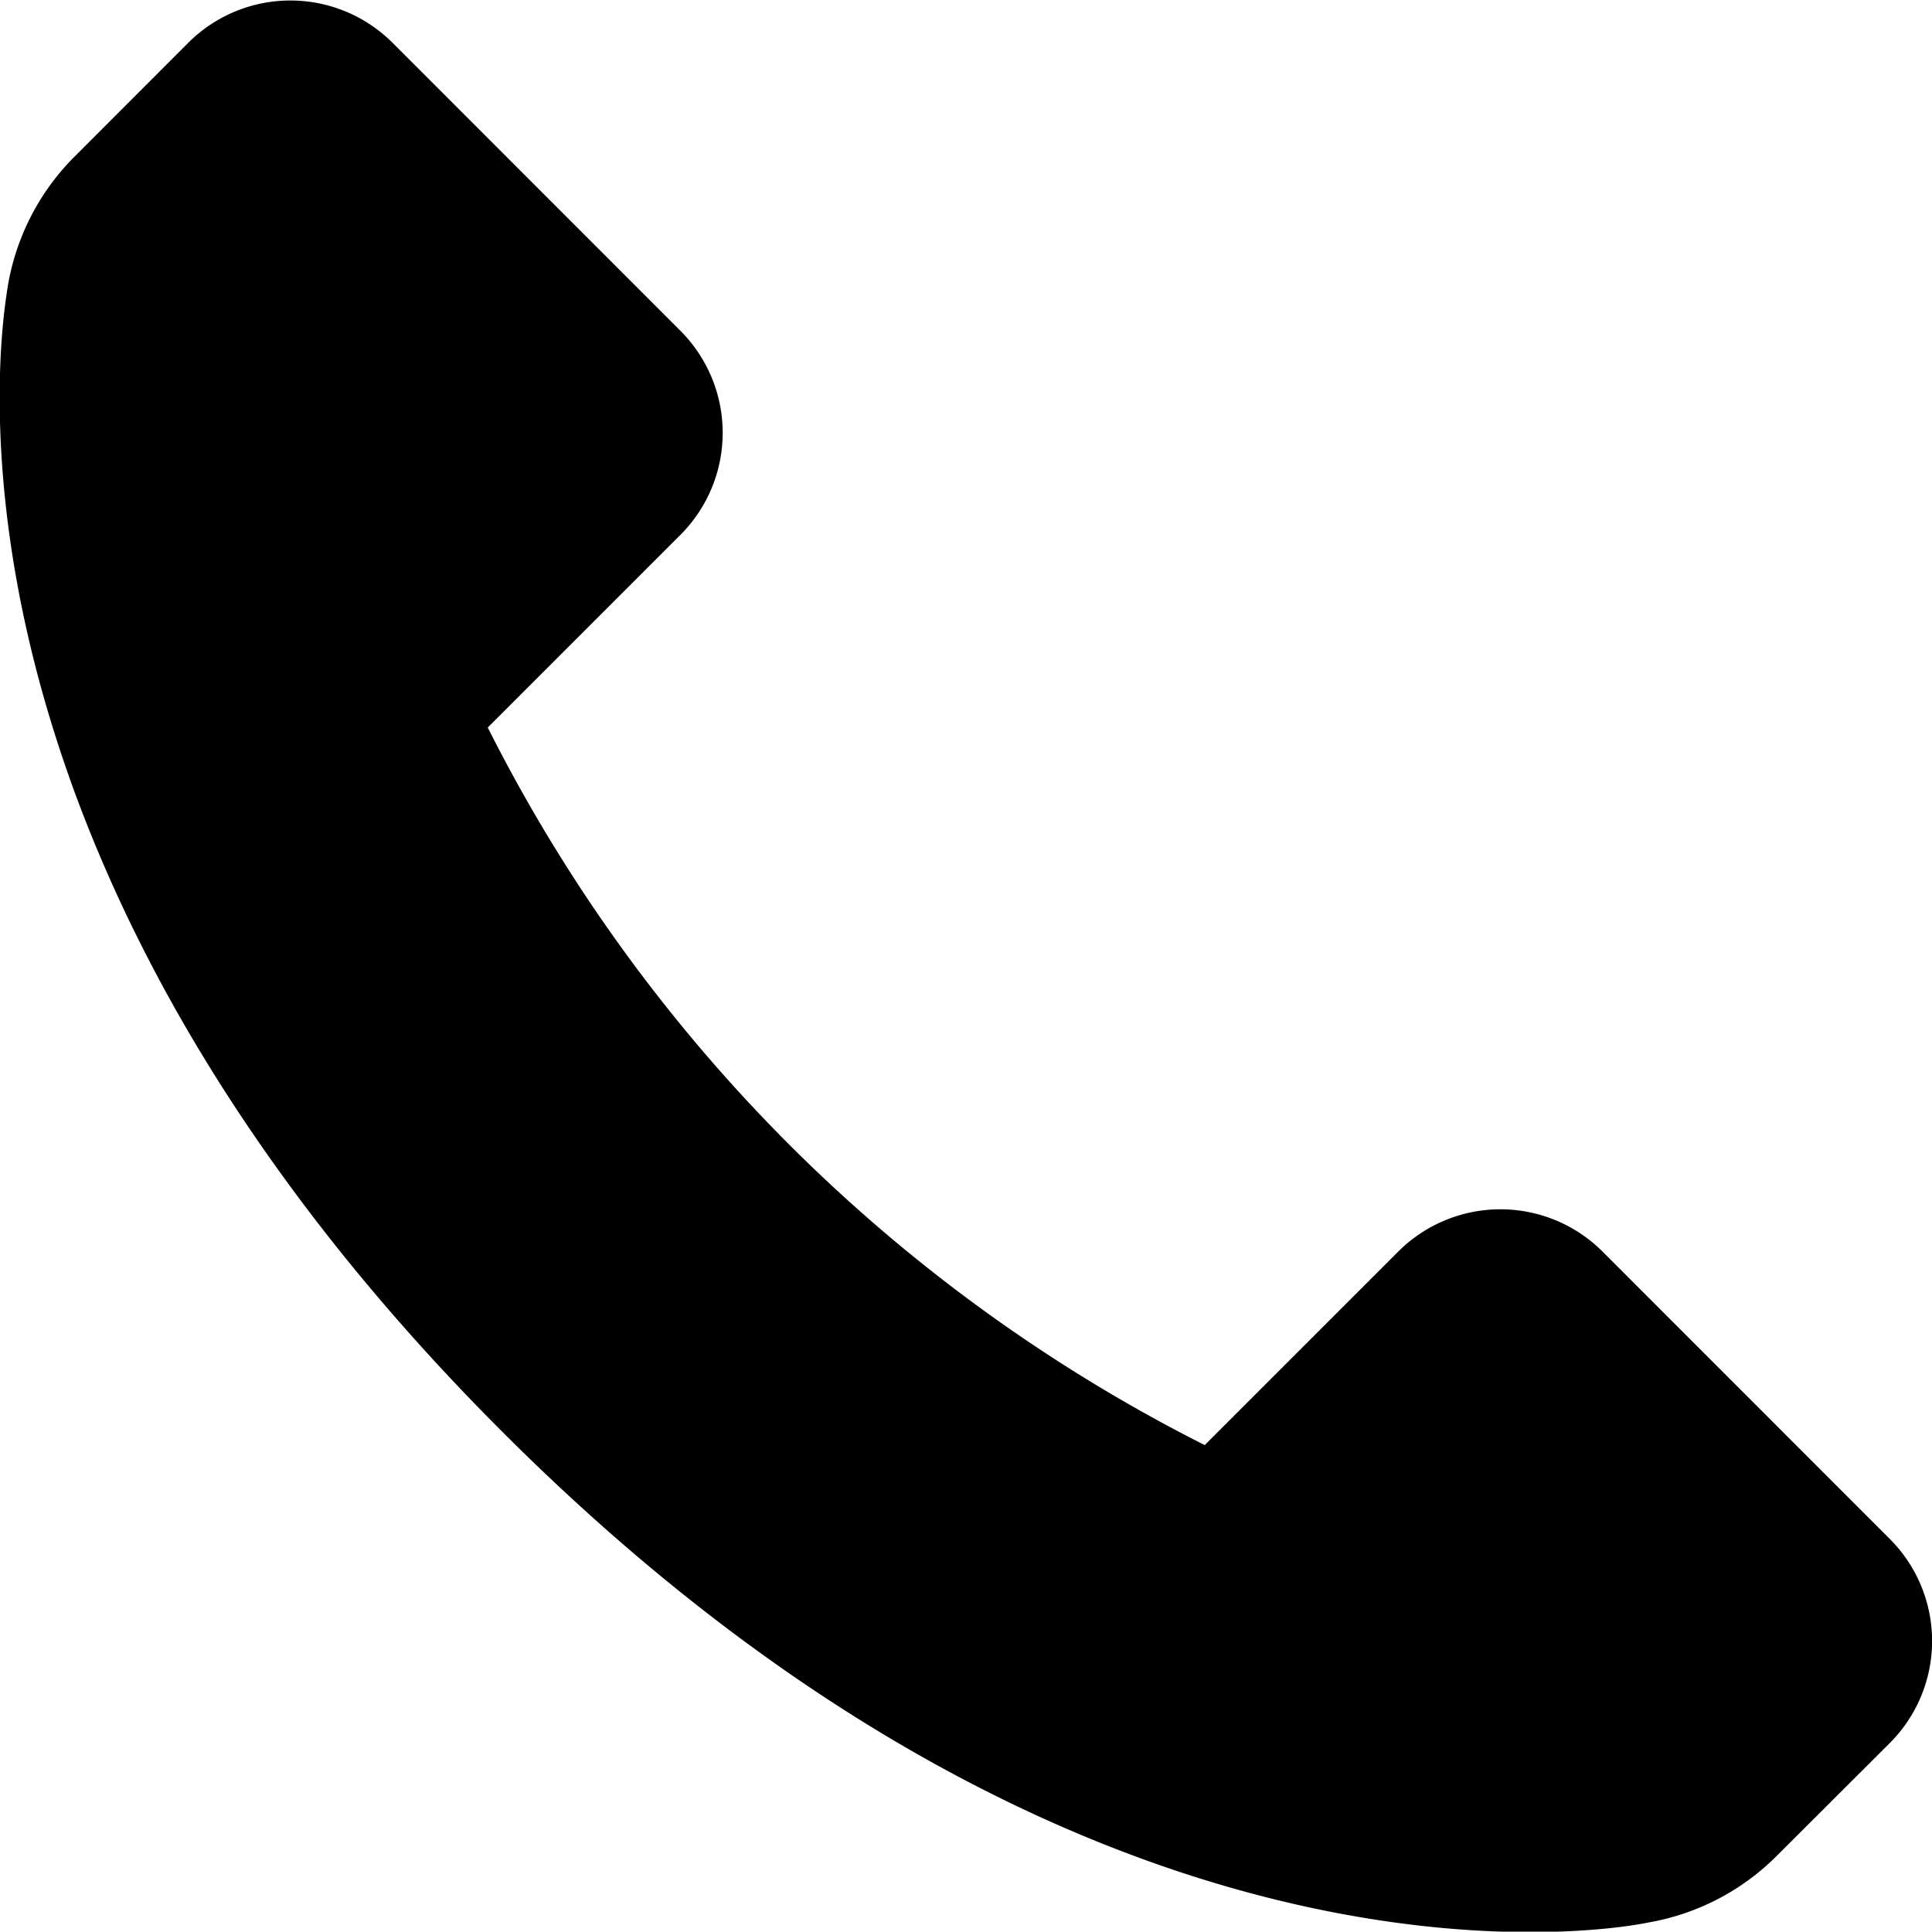
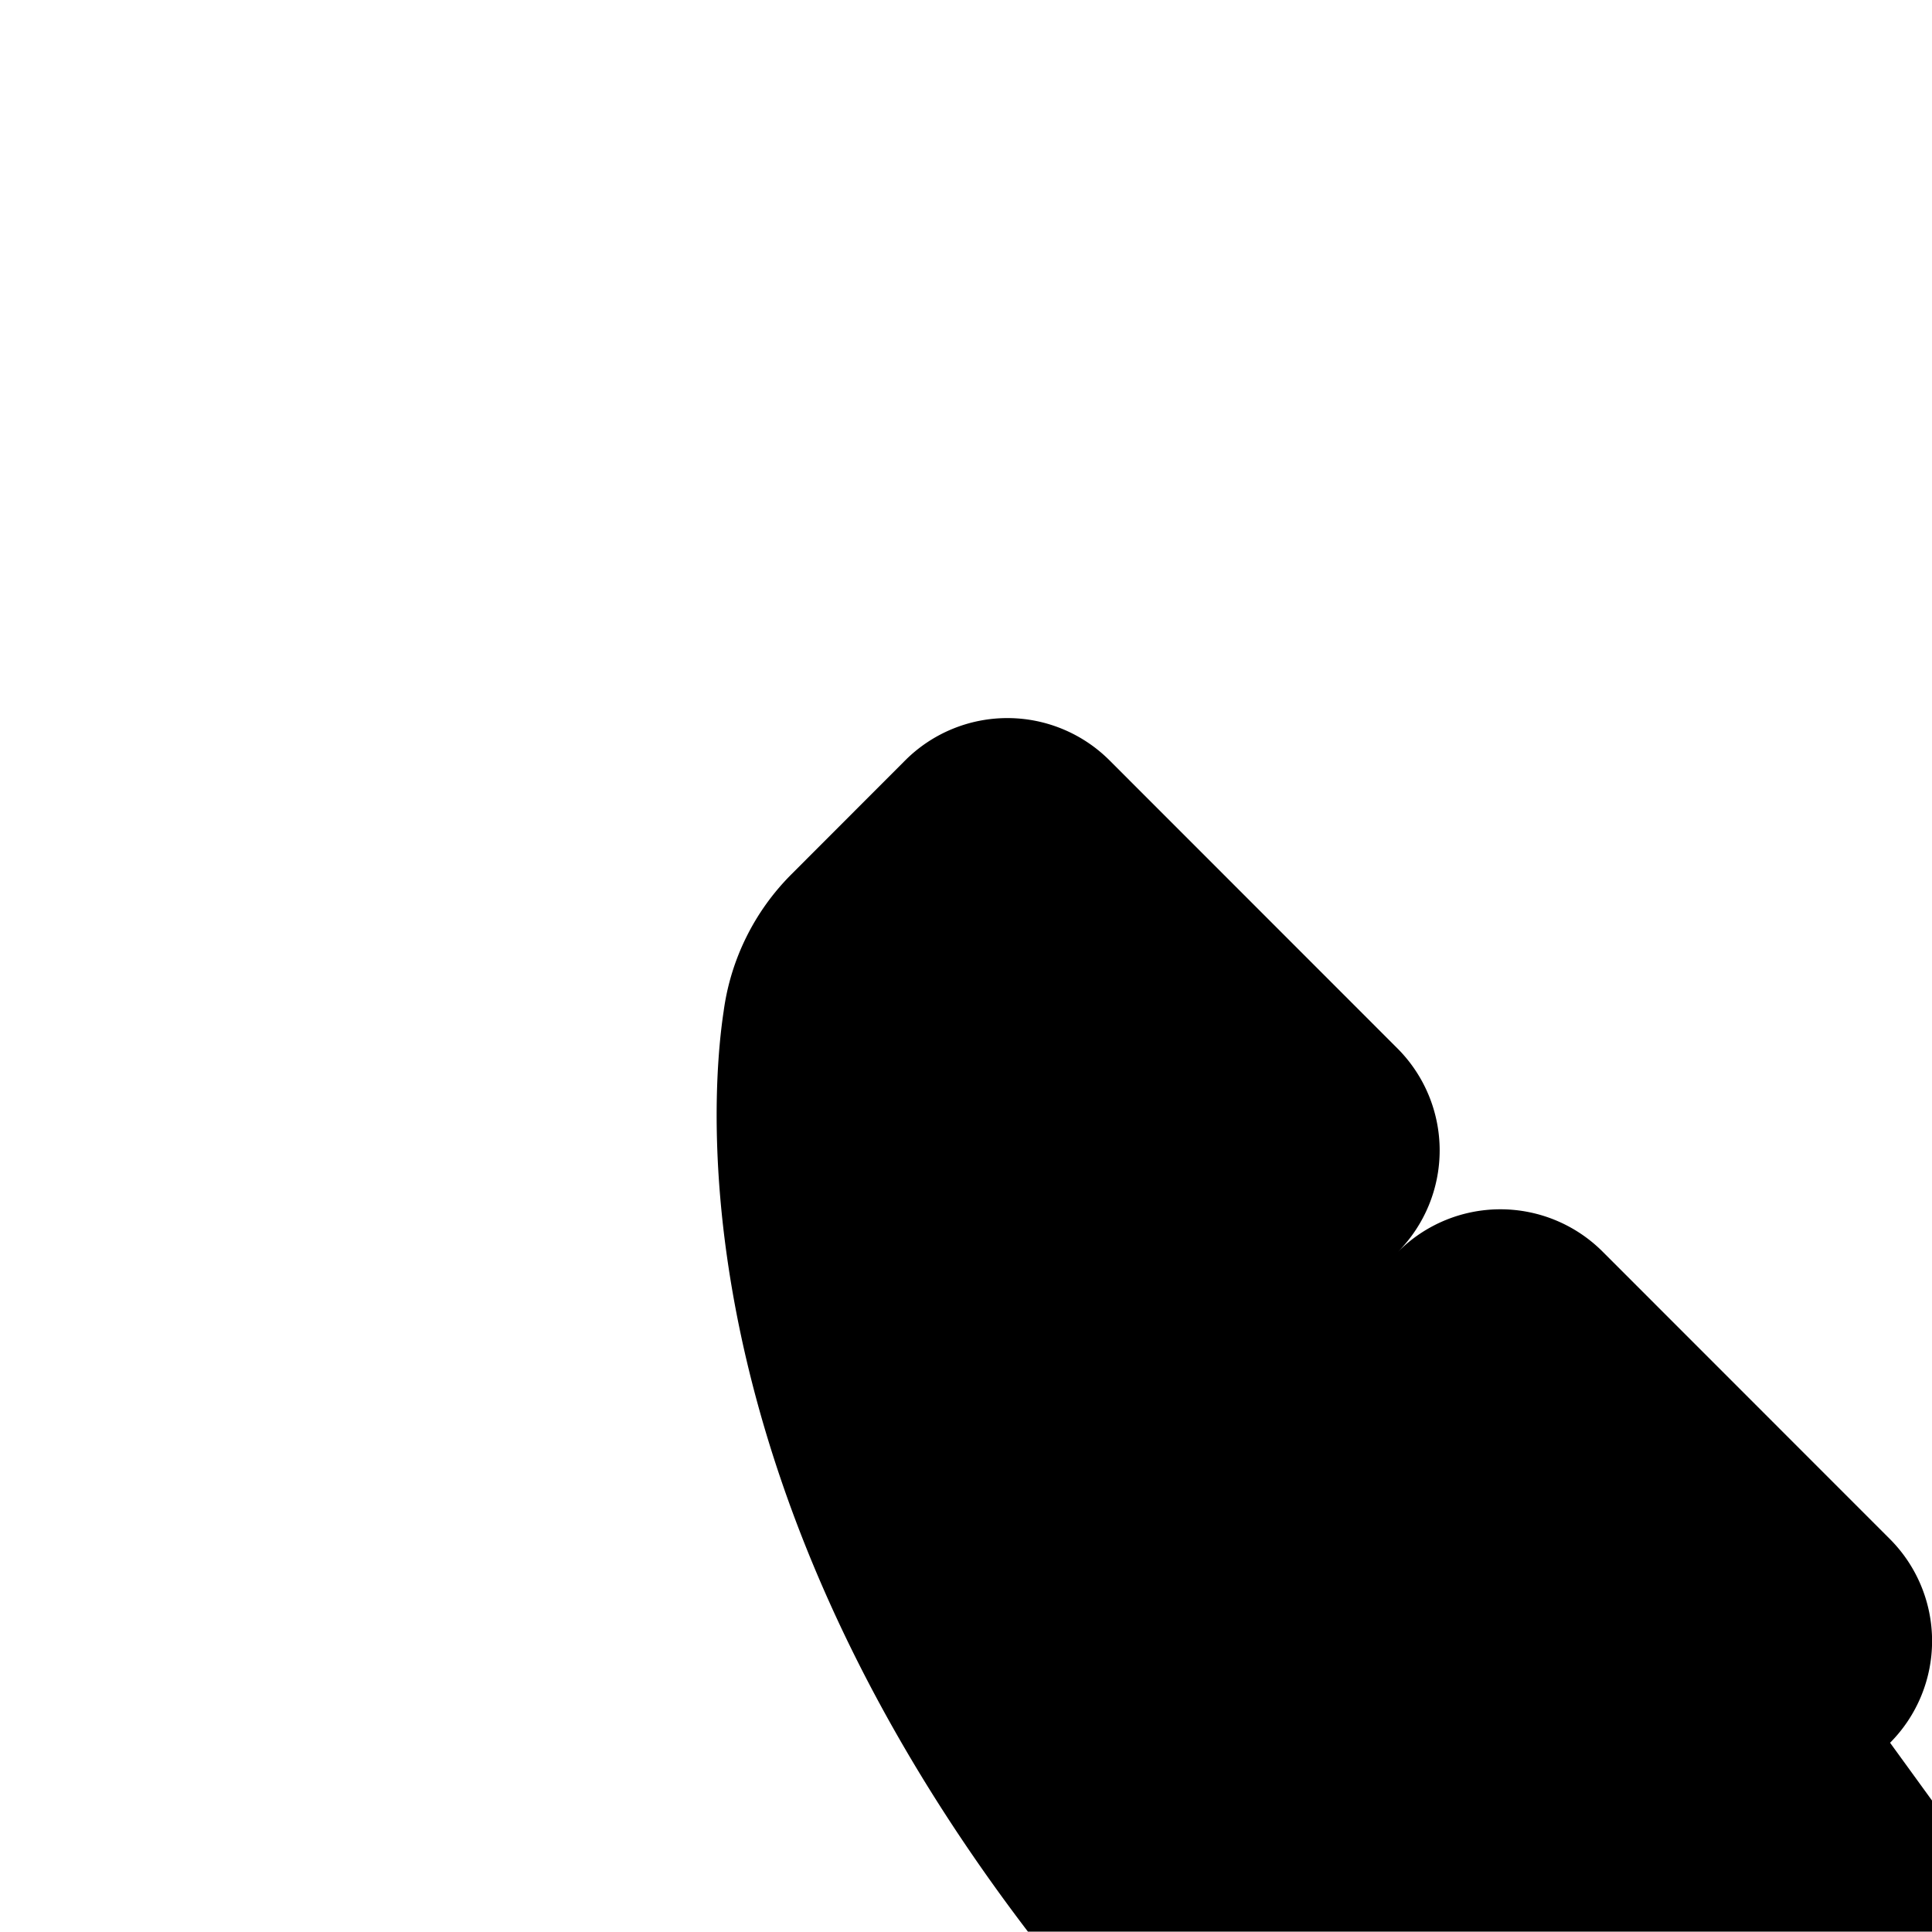
<svg xmlns="http://www.w3.org/2000/svg" width="15.947" height="15.944" viewBox="0 0 15.947 15.944">
-   <path id="ico-tel" d="M146.611,591.427a1.191,1.191,0,0,0,0-1.68l-2.376-2.377a1.193,1.193,0,0,0-1.681,0l-1.6,1.6a13.357,13.357,0,0,1-5.918-5.923l1.593-1.593a1.191,1.191,0,0,0,0-1.679l-2.382-2.383a1.193,1.193,0,0,0-1.68,0l-.945.946a1.97,1.97,0,0,0-.557,1.129c-.1.657-.538,4.765,4.091,9.393,4.985,4.986,9.353,4.074,9.468,4.049a1.968,1.968,0,0,0,1.048-.545Z" transform="translate(-131.01 -577.042)" />
+   <path id="ico-tel" d="M146.611,591.427a1.191,1.191,0,0,0,0-1.68l-2.376-2.377a1.193,1.193,0,0,0-1.681,0l-1.6,1.6l1.593-1.593a1.191,1.191,0,0,0,0-1.679l-2.382-2.383a1.193,1.193,0,0,0-1.68,0l-.945.946a1.97,1.97,0,0,0-.557,1.129c-.1.657-.538,4.765,4.091,9.393,4.985,4.986,9.353,4.074,9.468,4.049a1.968,1.968,0,0,0,1.048-.545Z" transform="translate(-131.01 -577.042)" />
</svg>